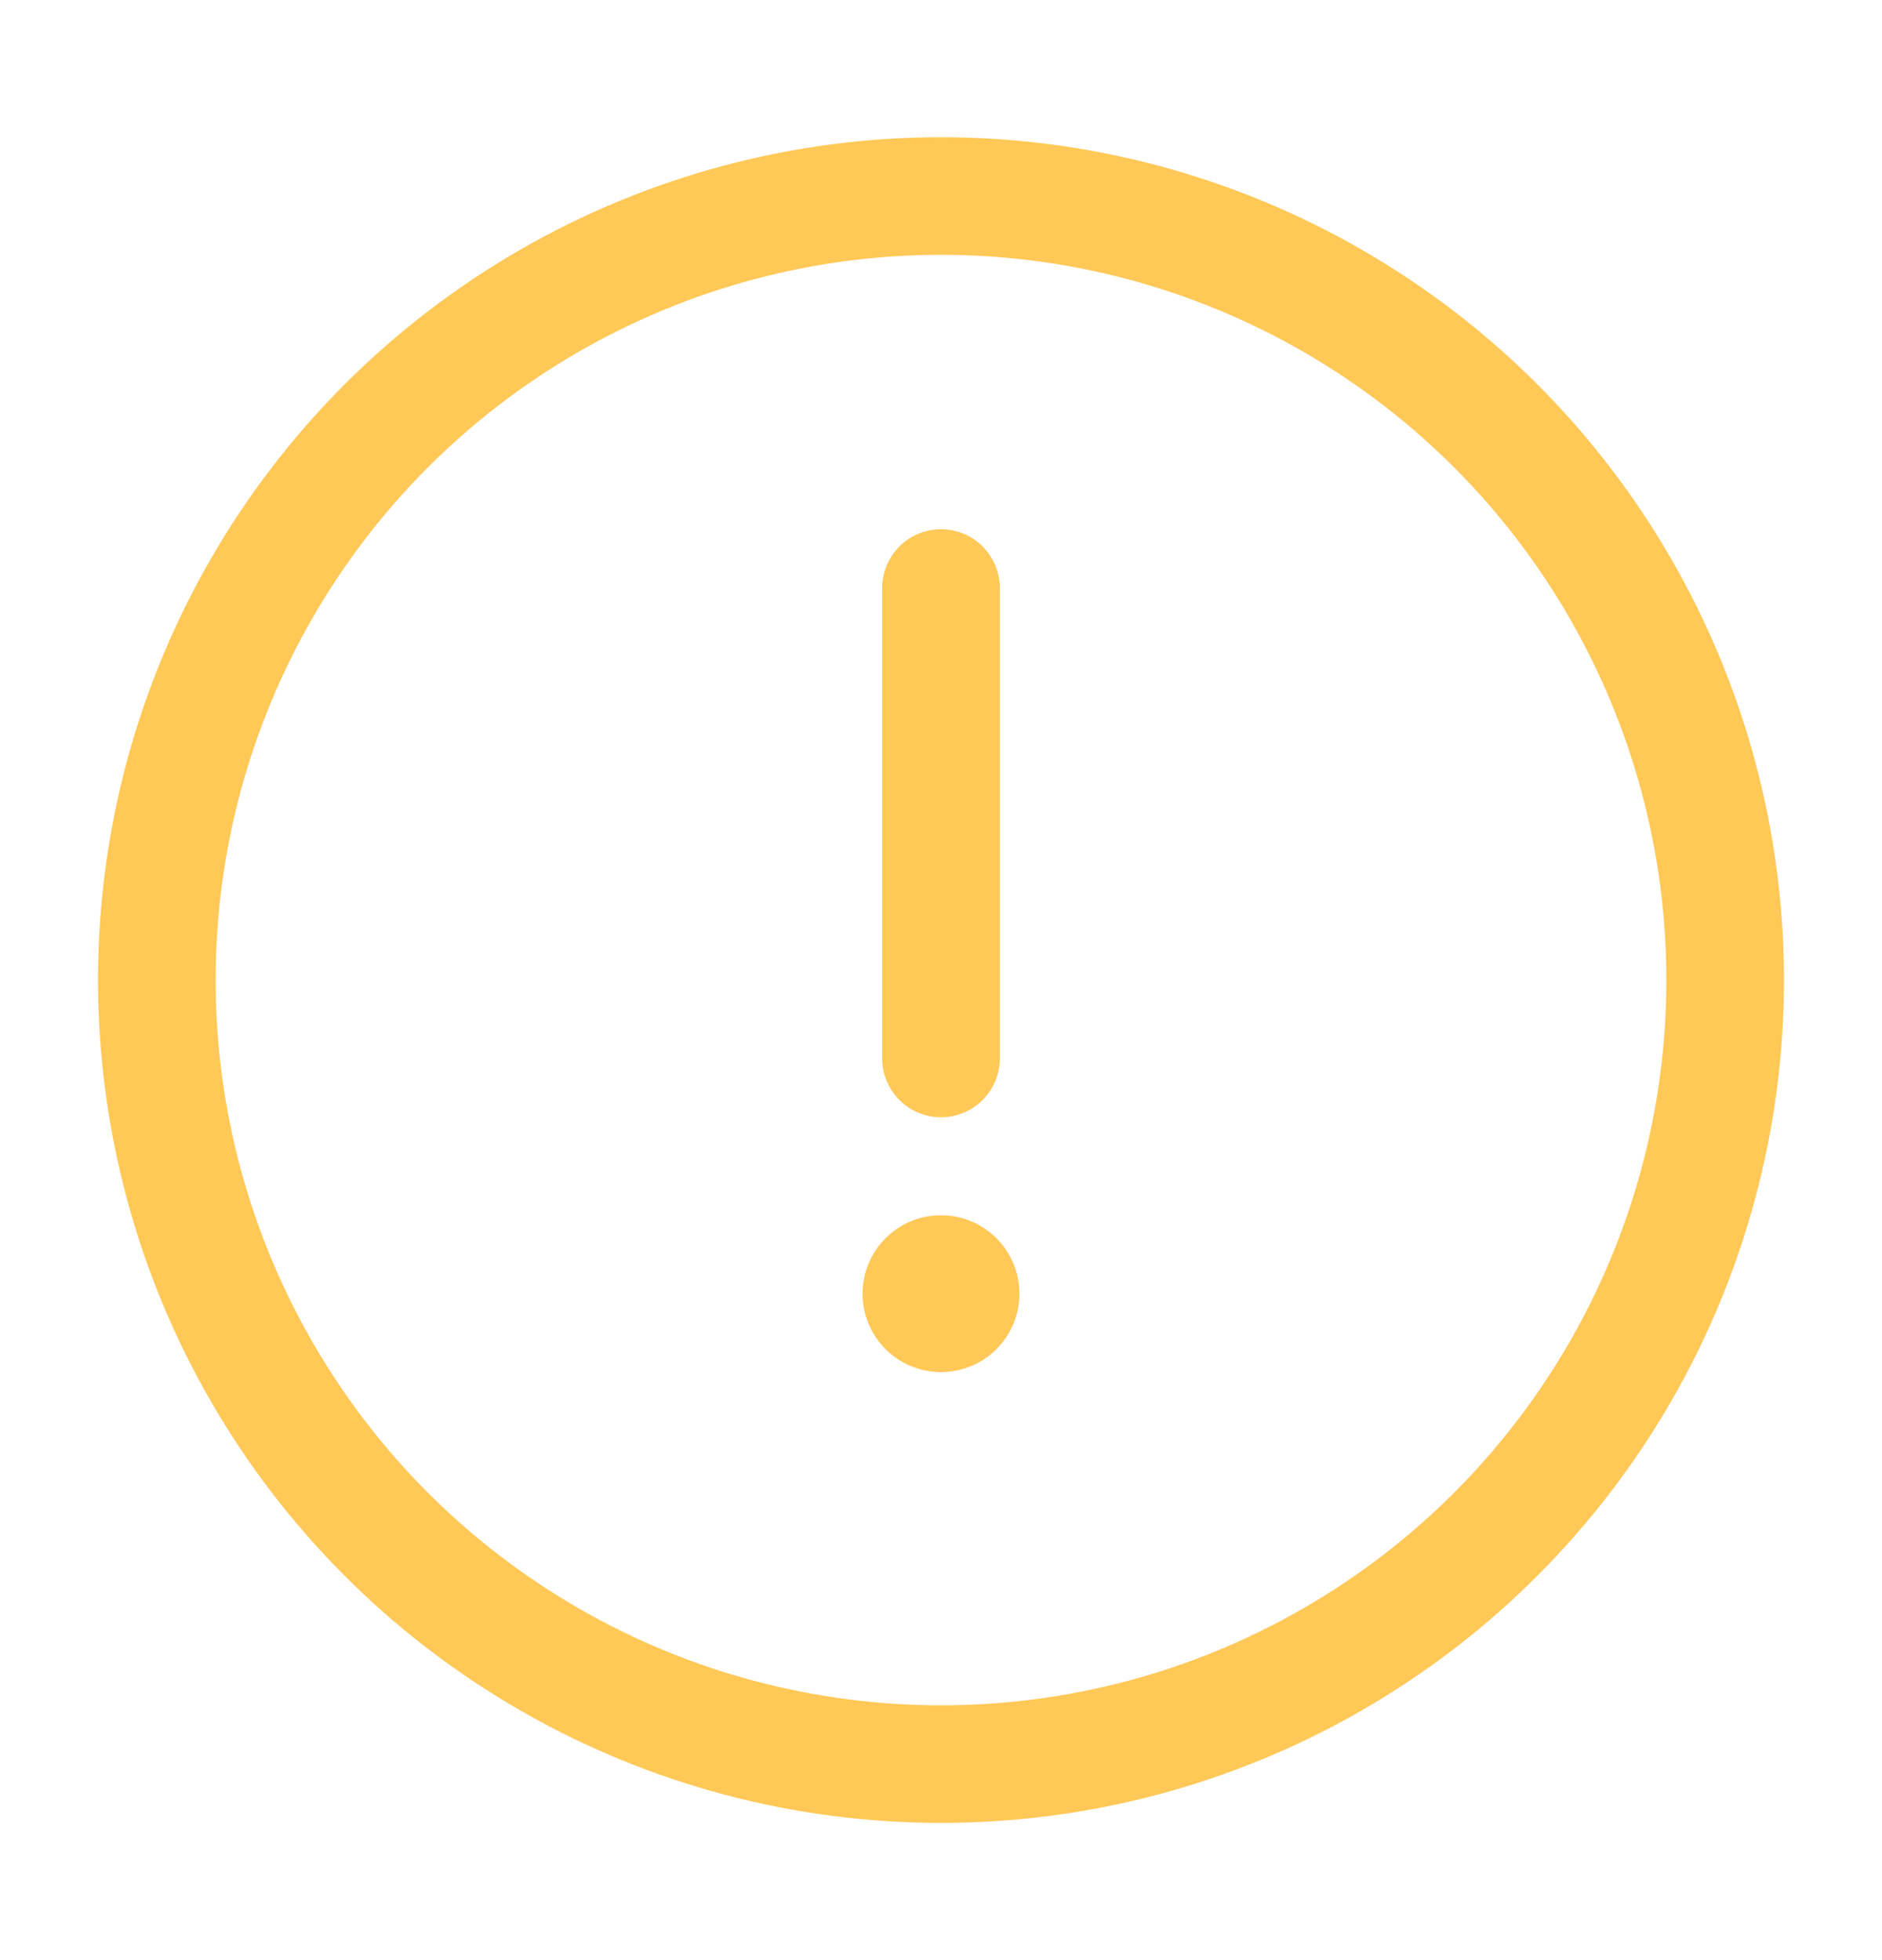
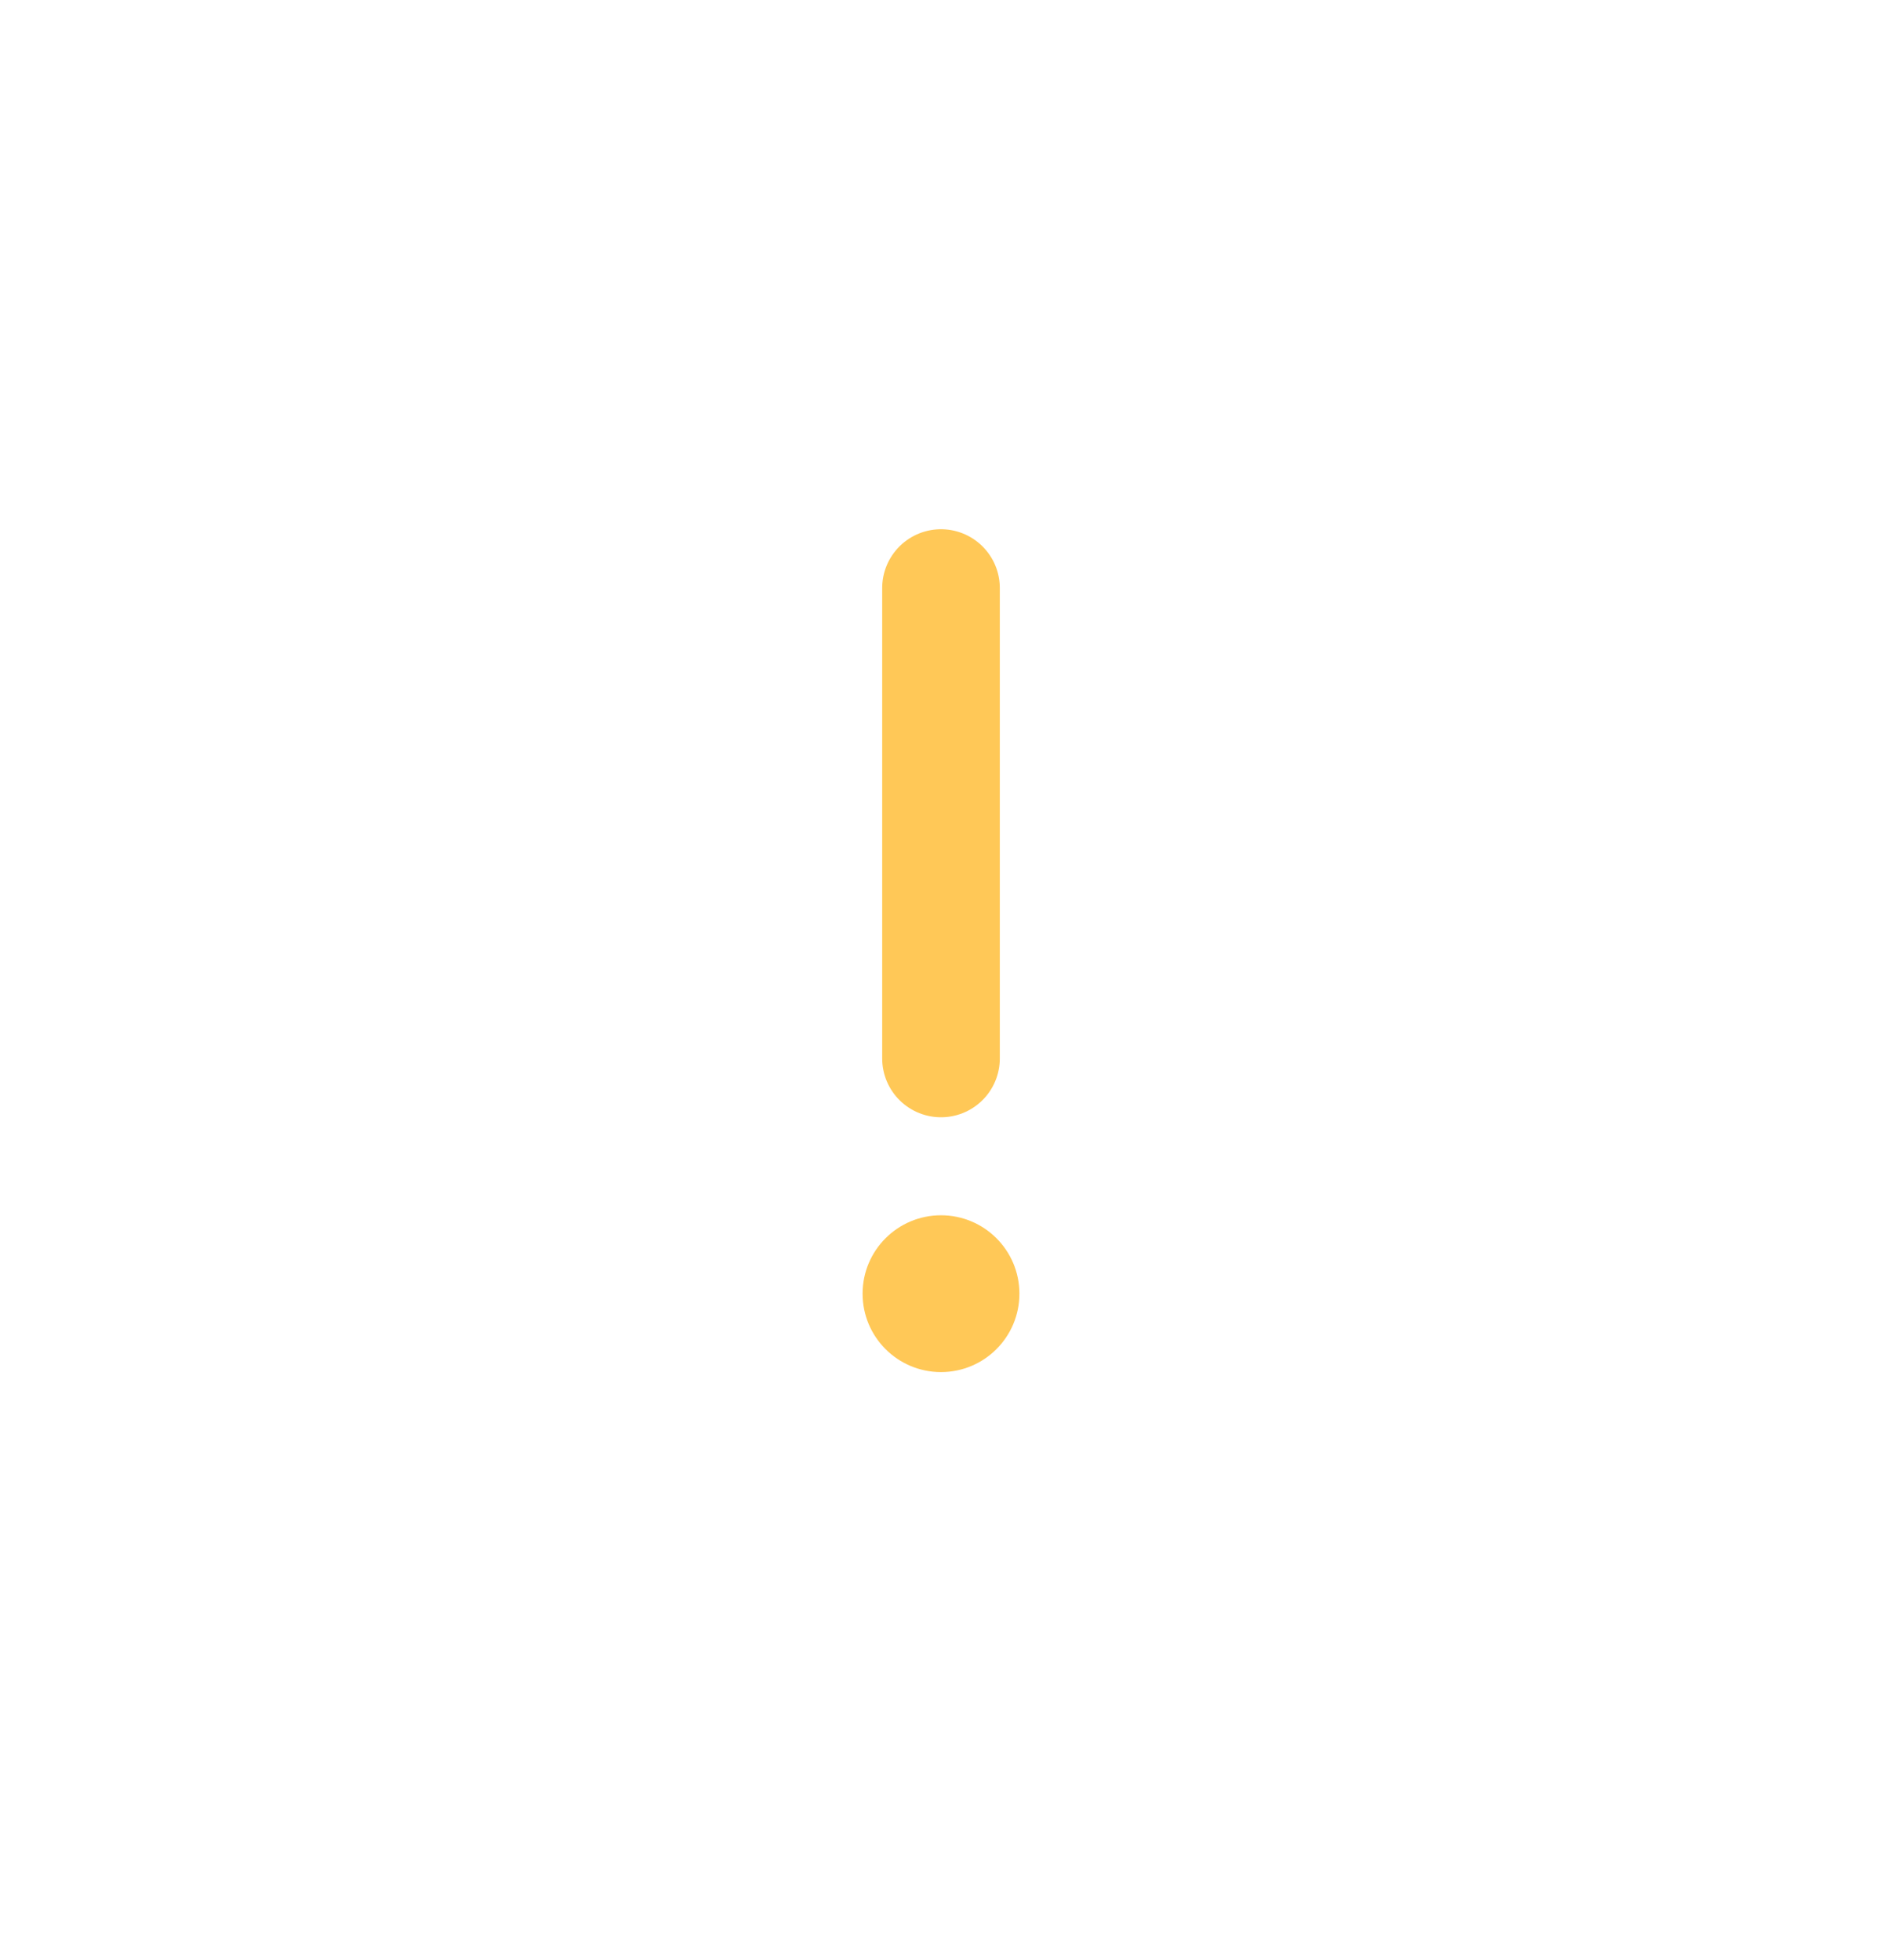
<svg xmlns="http://www.w3.org/2000/svg" width="24" height="25" viewBox="0 0 24 25" fill="none">
-   <circle cx="12" cy="12.5" r="10" stroke="#FFC857" stroke-width="1.5" />
  <path d="M12 7.5V13.5" stroke="#FFC857" stroke-width="1.5" stroke-linecap="round" />
  <circle cx="12" cy="16.5" r="1" fill="#FFC857" />
</svg>